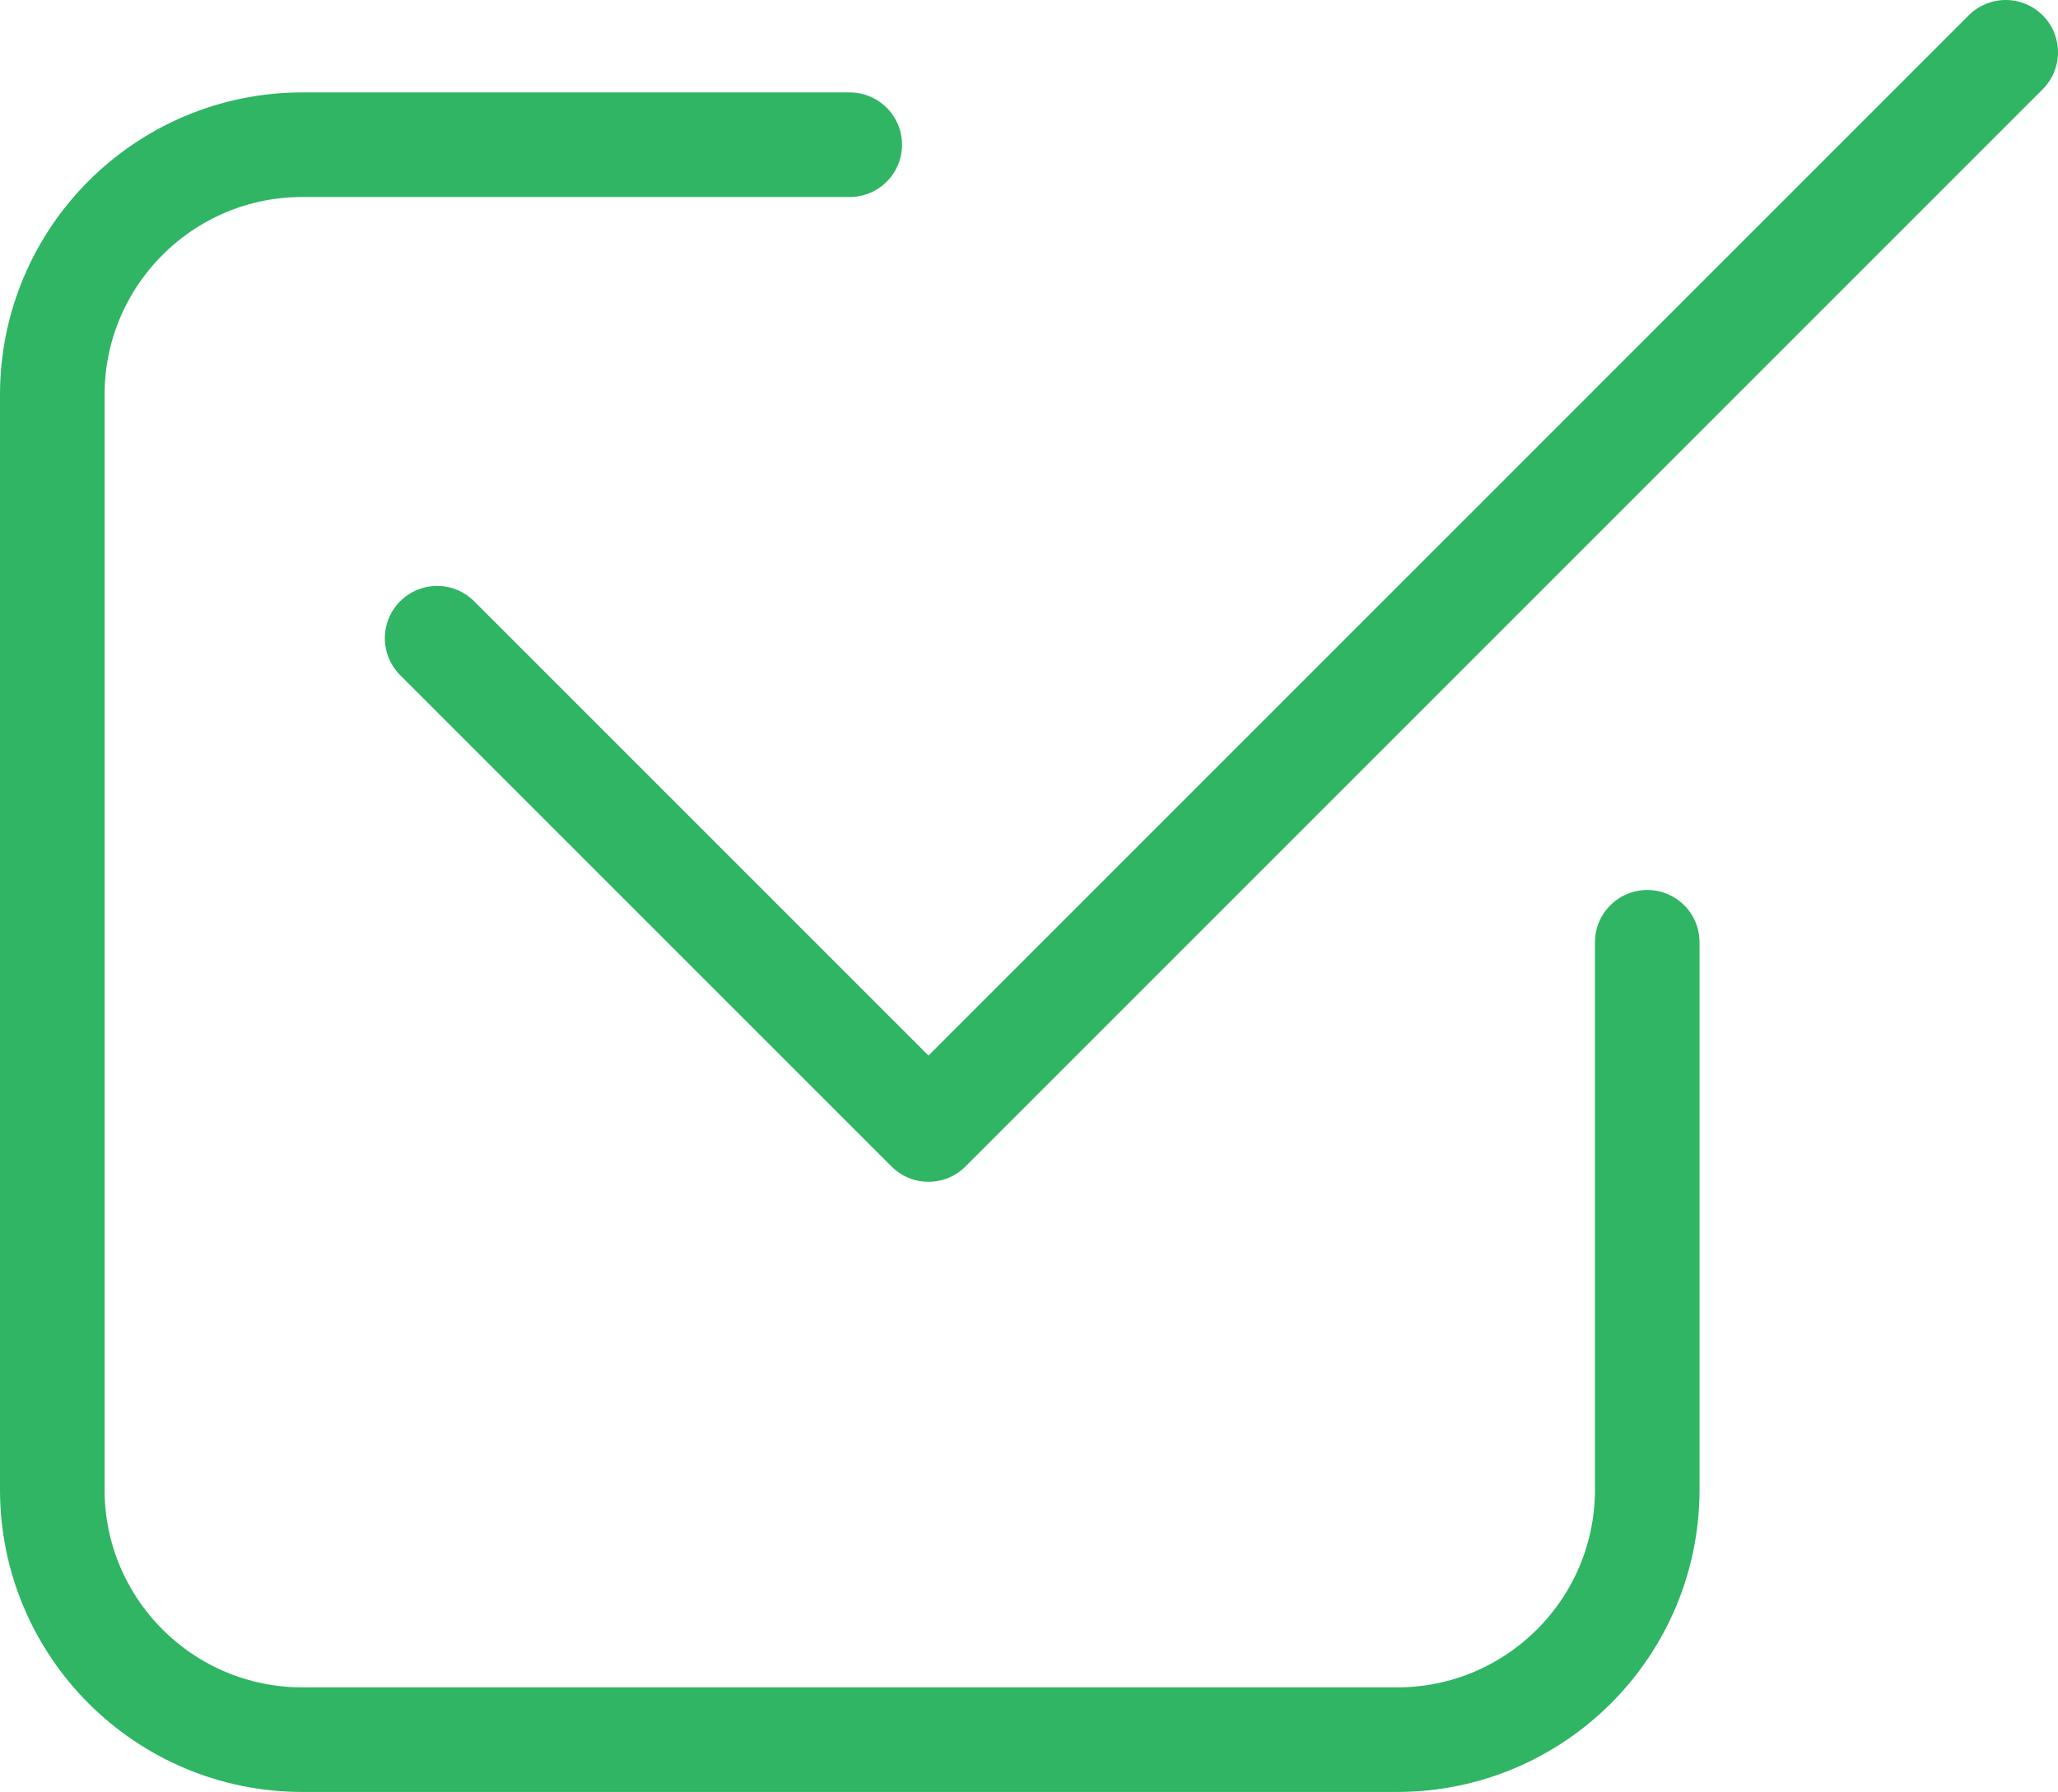
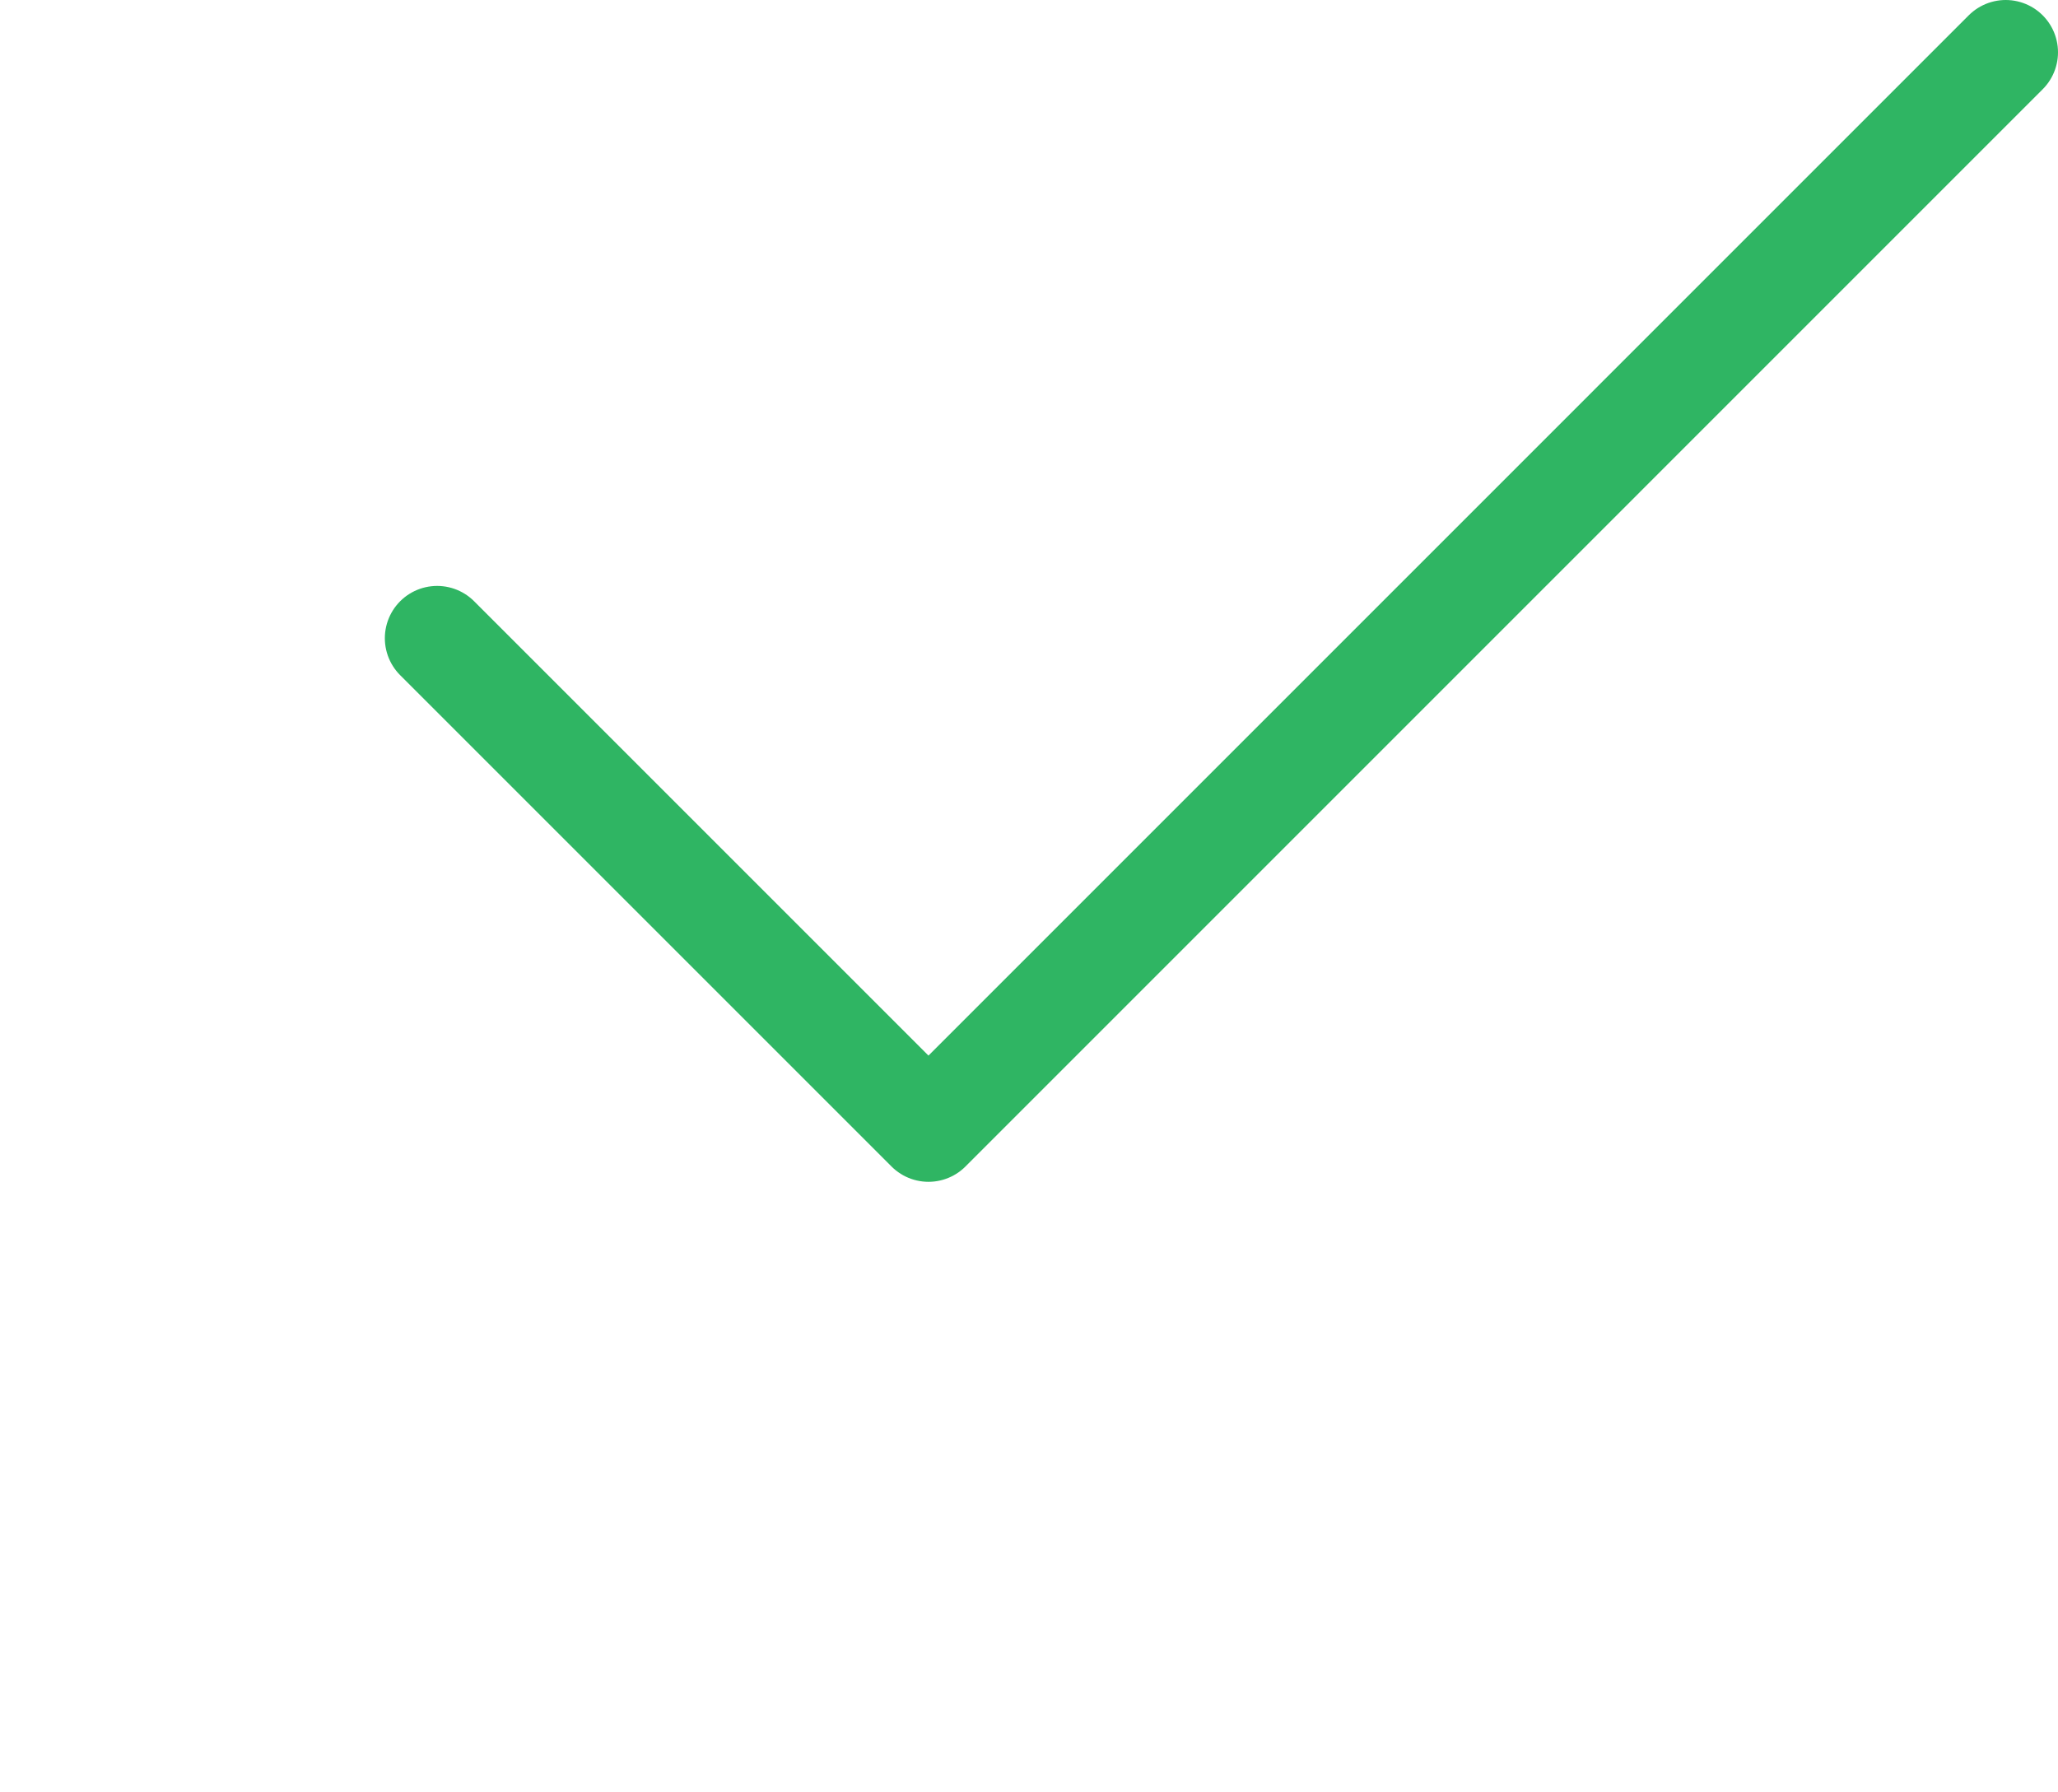
<svg xmlns="http://www.w3.org/2000/svg" id="Layer_2" data-name="Layer 2" viewBox="0 0 255.83 222.77">
  <defs>
    <style>
      .cls-1 {
        fill: none;
        stroke: #2fb563;
        stroke-linecap: round;
        stroke-linejoin: round;
        stroke-width: 13px;
      }
    </style>
  </defs>
  <g id="Layer_1-2" data-name="Layer 1">
-     <path class="cls-1" d="M204.77,117.14v68.04c0,17.17-13.93,31.09-31.1,31.09H37.59c-17.17,0-31.09-13.92-31.09-31.09V49.09c0-17.18,13.92-31.1,31.09-31.1h68.04" />
    <polyline class="cls-1" points="54.34 79.34 115.42 140.42 249.33 6.5" />
  </g>
</svg>